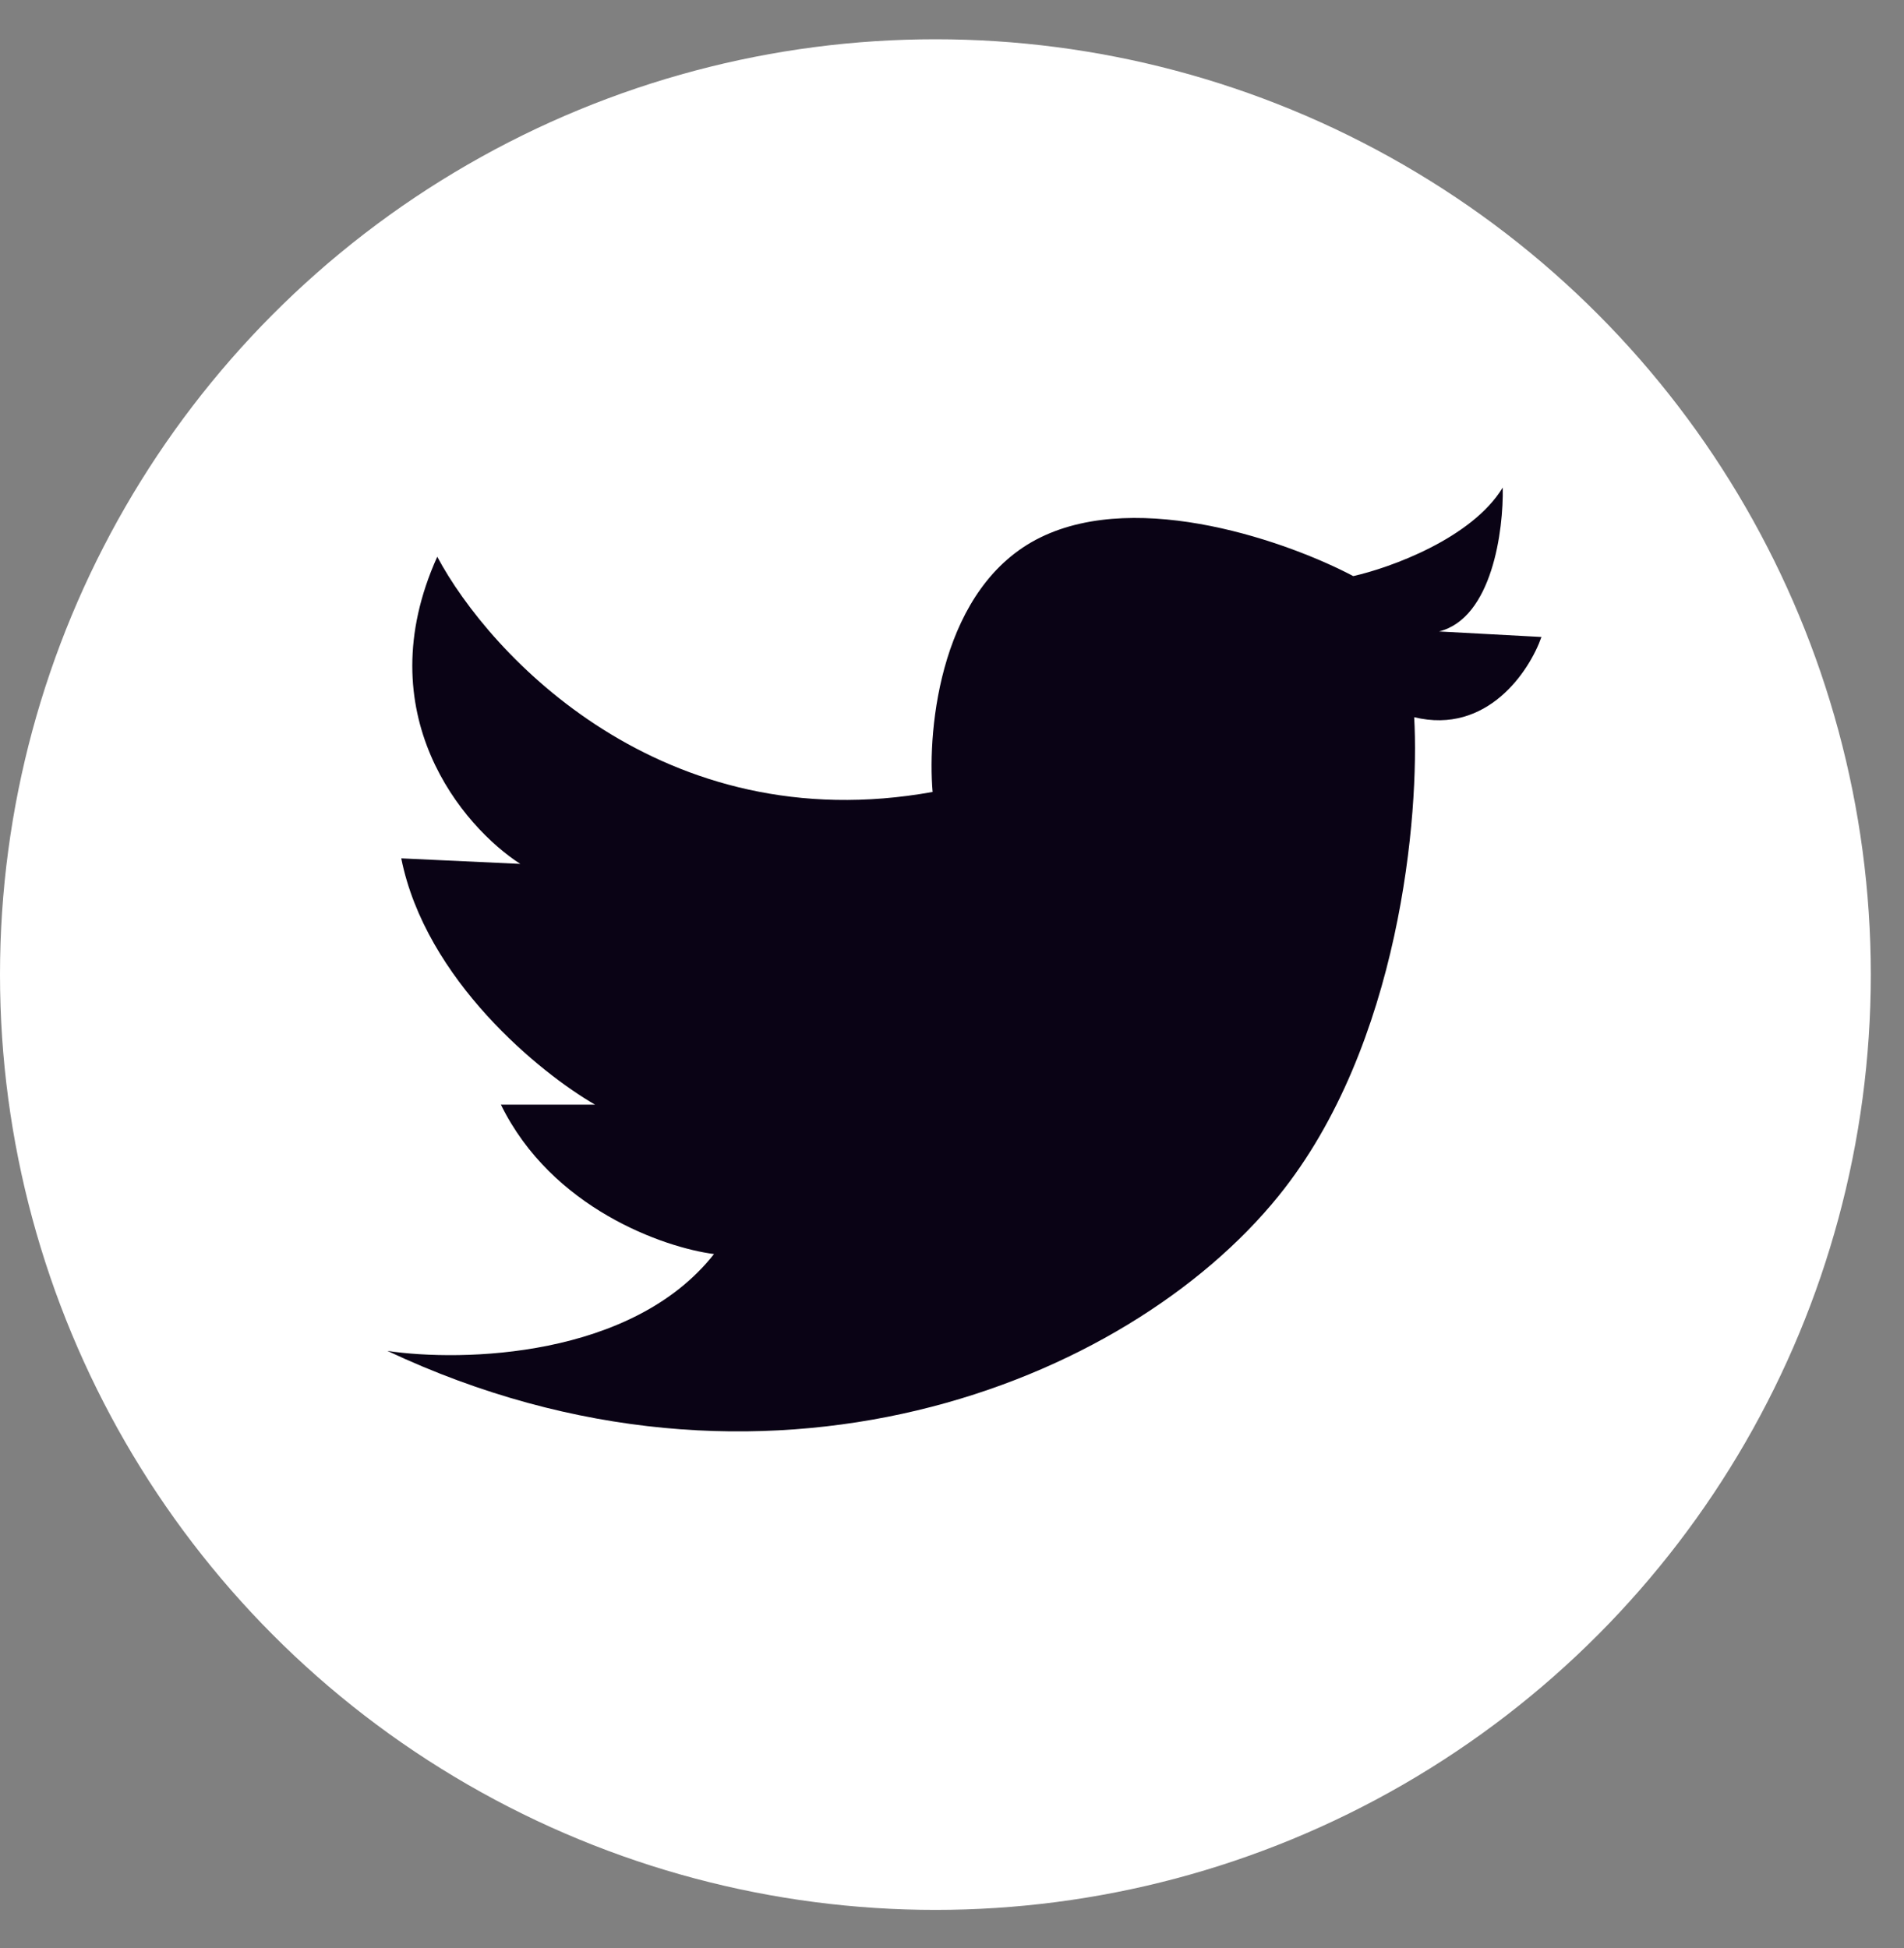
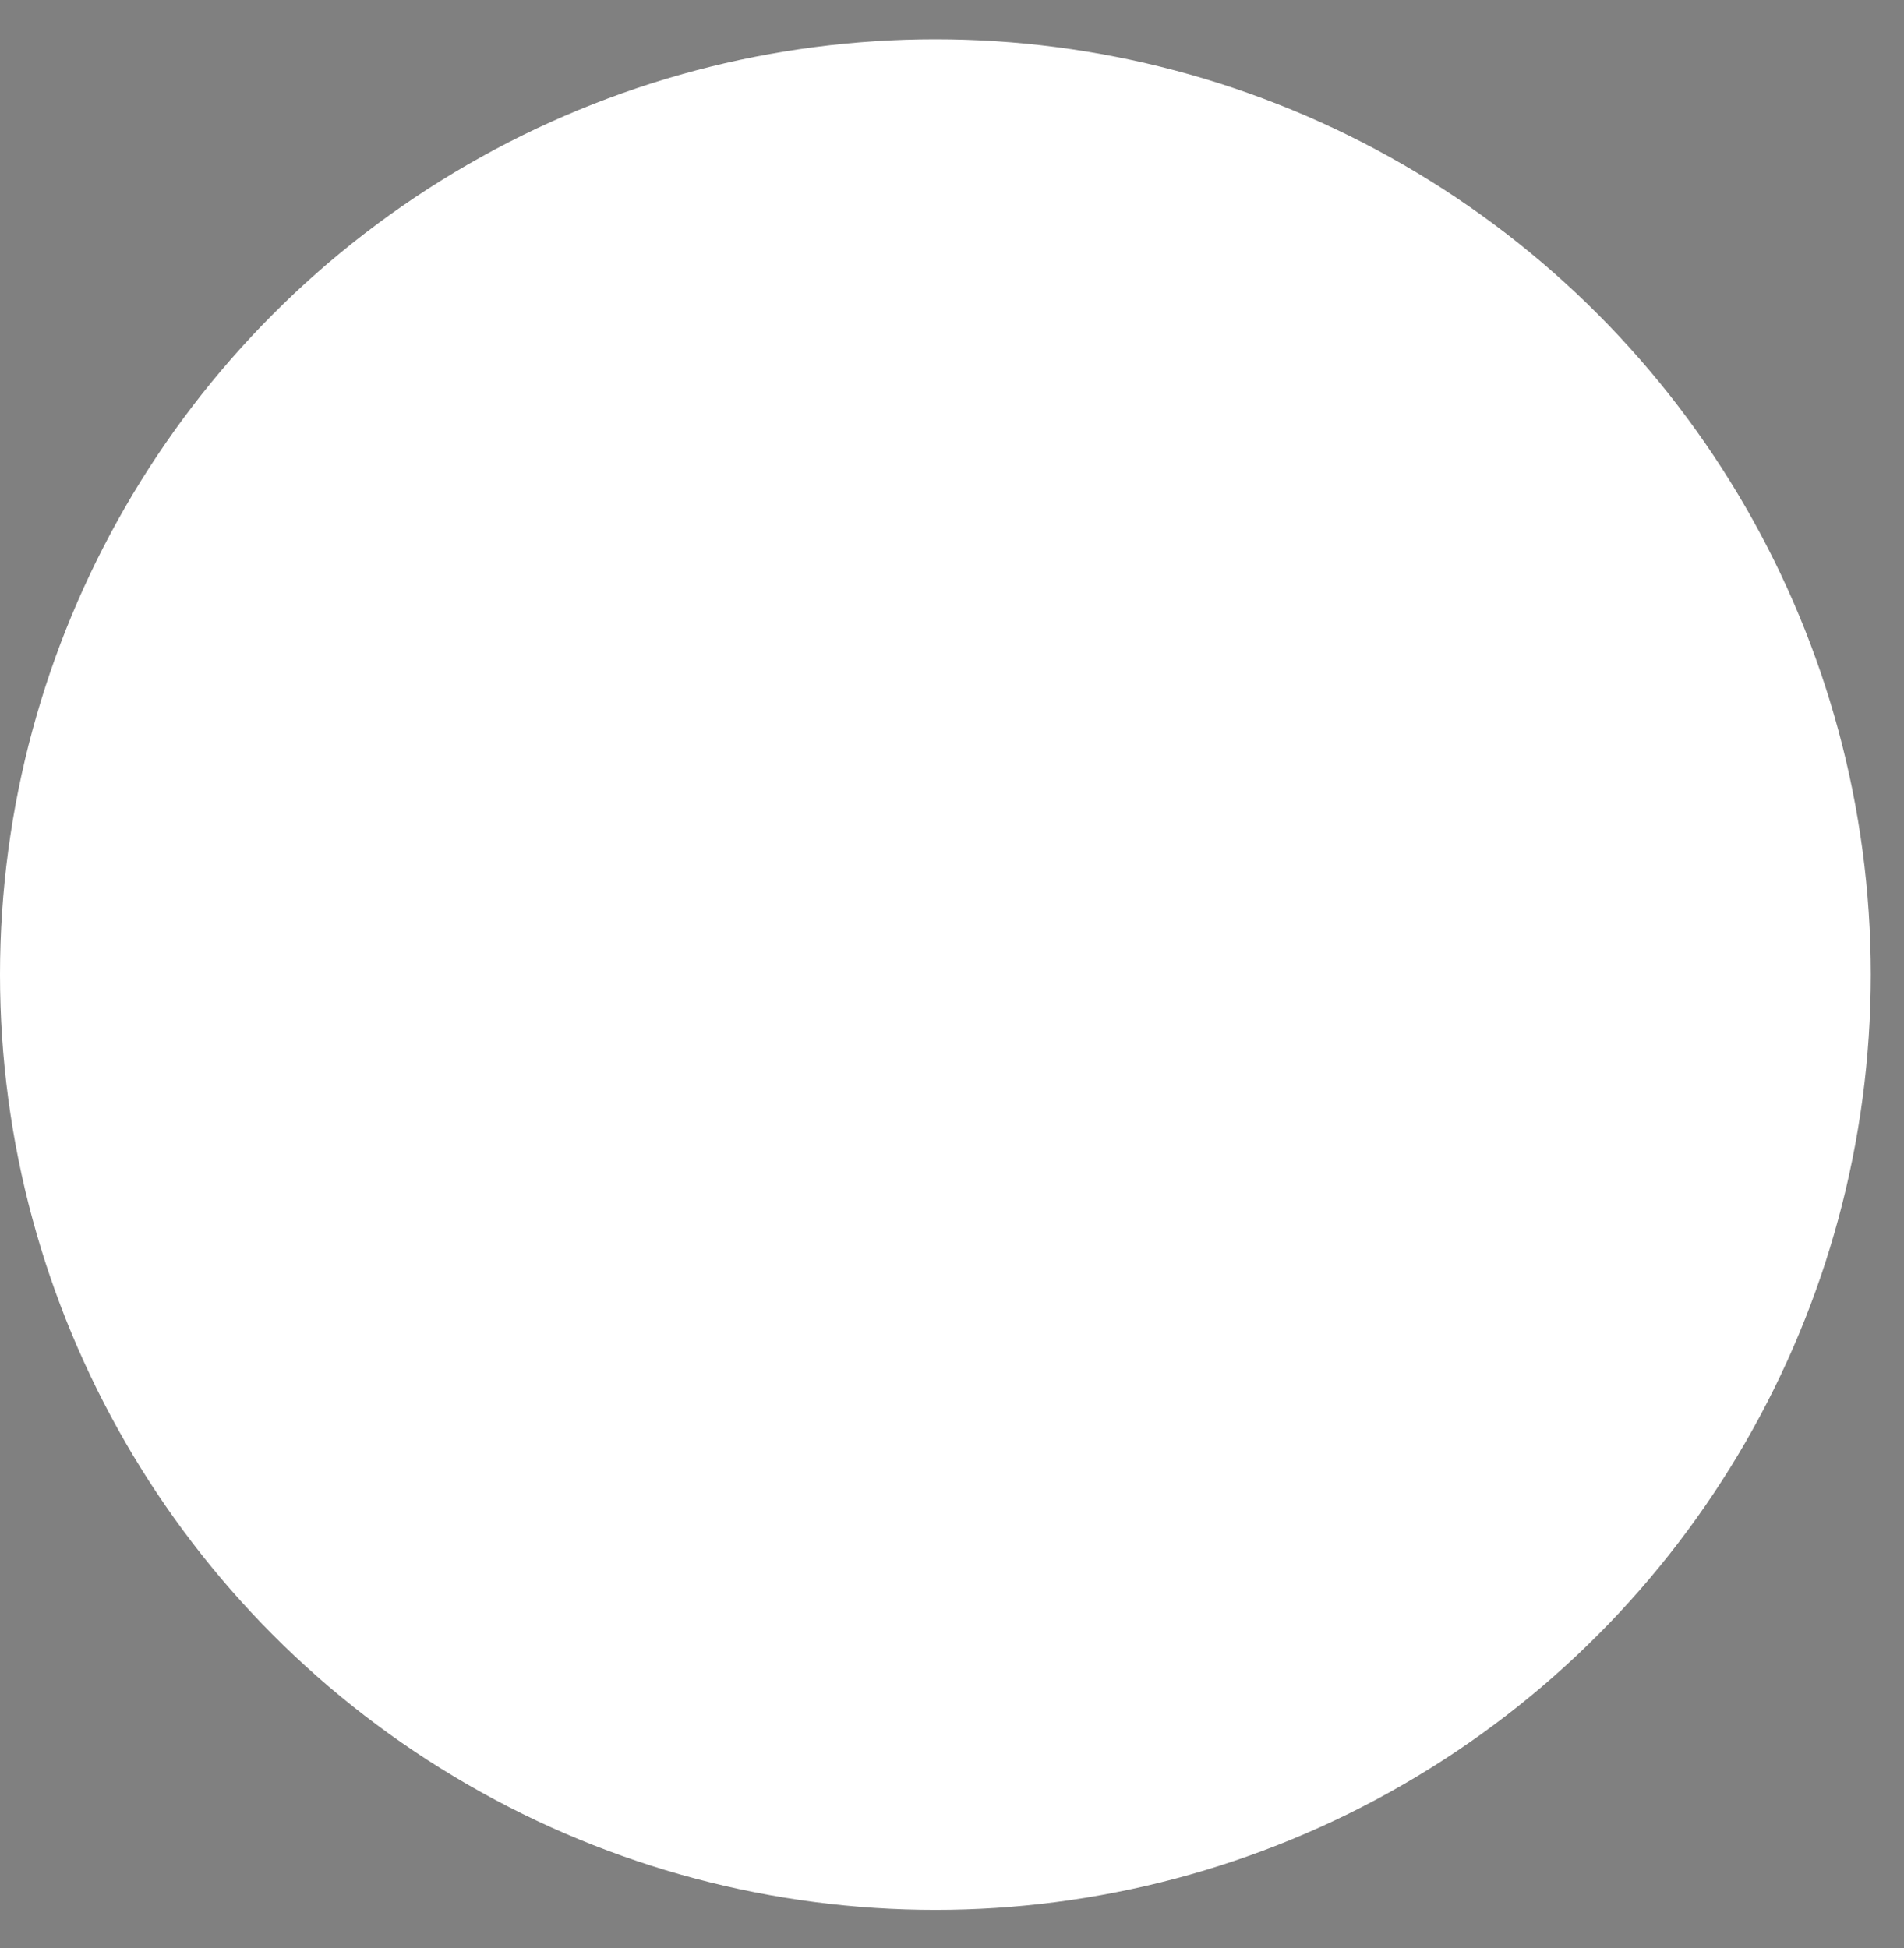
<svg xmlns="http://www.w3.org/2000/svg" width="43" height="44" viewBox="0 0 43 44" fill="none">
  <rect x="0" y="0" width="43" height="44" fill="#808080" stroke="none" />
  <circle cx="21.125" cy="22.012" r="21.125" fill="white" />
-   <path d="M21.062 17.887C14.963 18.987 11.062 14.803 9.875 12.574C8.275 16.124 10.458 18.678 11.75 19.512L9.062 19.387C9.613 22.137 12.208 24.241 13.438 24.949H11.312C12.463 27.299 15 28.178 16.125 28.324C14.275 30.674 10.438 30.762 8.75 30.512C17.25 34.512 25.438 31.262 28.875 27.012C31.625 23.612 32.062 18.387 31.938 16.199C33.587 16.599 34.542 15.158 34.812 14.387L32.5 14.262C33.7 13.962 33.958 11.97 33.938 11.012C33.237 12.162 31.396 12.824 30.562 13.012C29.146 12.262 25.75 11.037 23.5 12.137C21.25 13.237 20.938 16.428 21.062 17.887Z" fill="#0A0315" />
</svg>